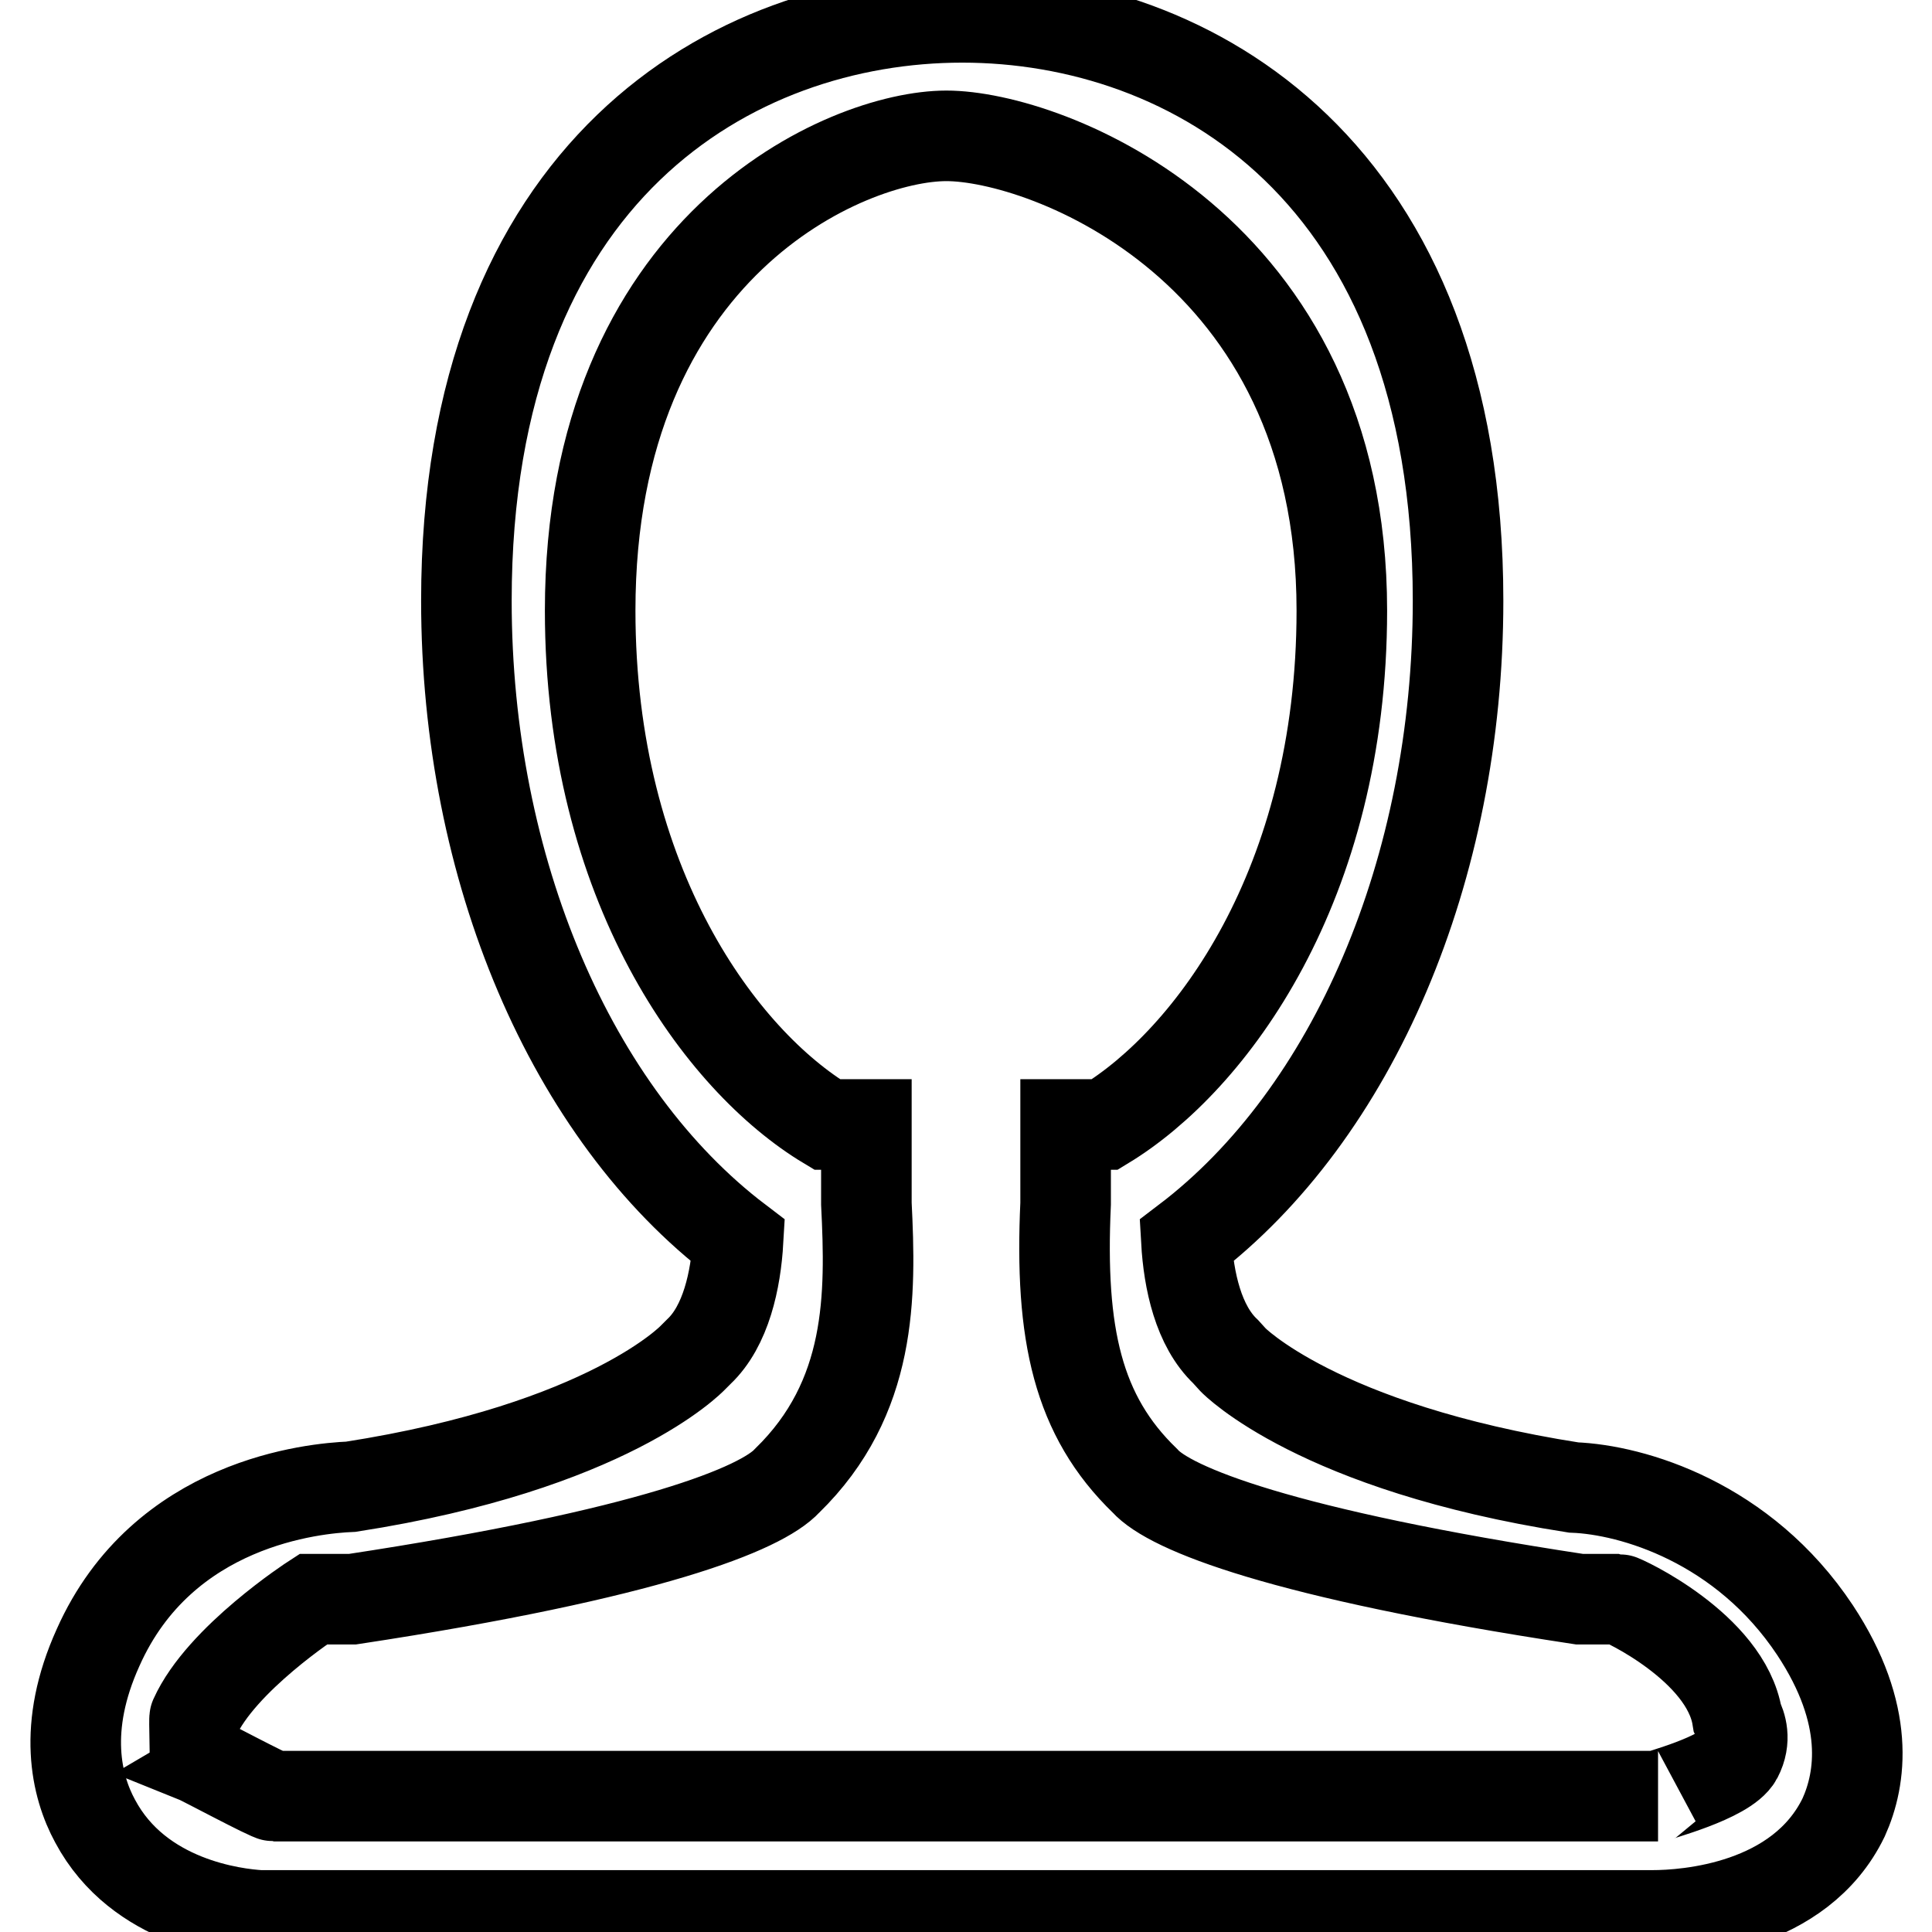
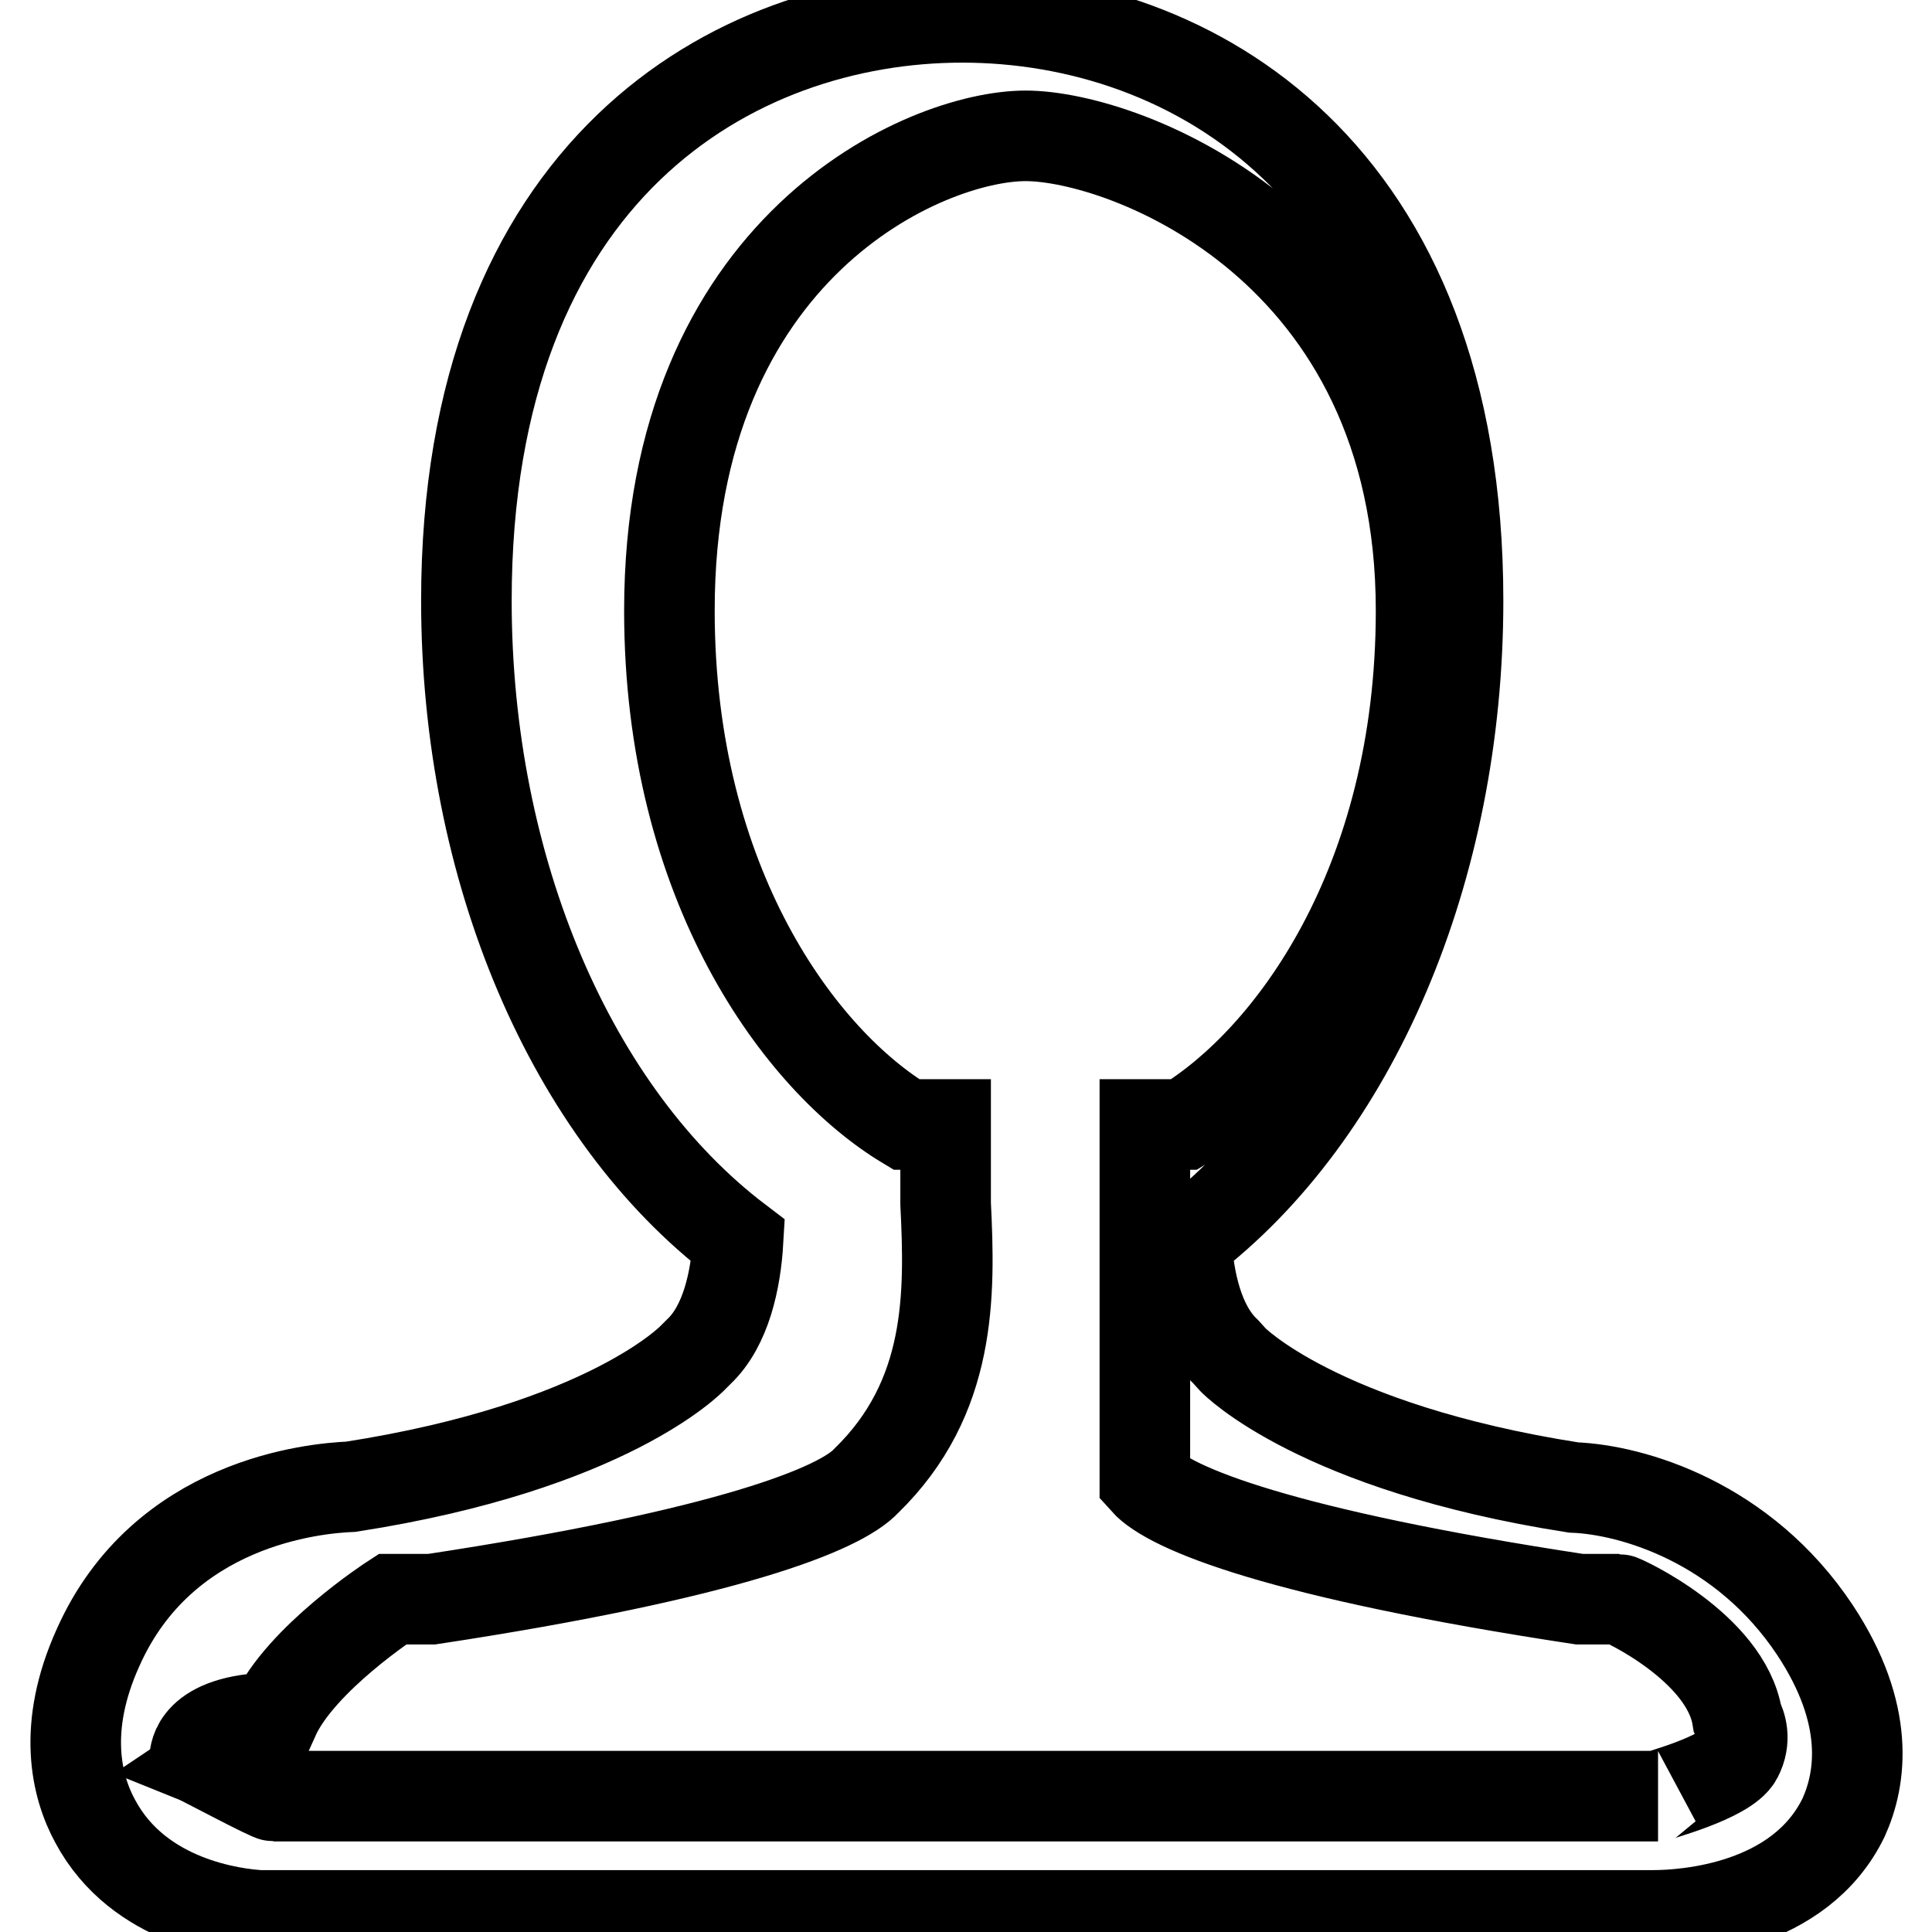
<svg xmlns="http://www.w3.org/2000/svg" version="1.1" x="0px" y="0px" viewBox="0 0 256 256" enable-background="new 0 0 256 256" xml:space="preserve">
  <g>
-     <path stroke-width="12" fill-opacity="0" stroke="#000000" d="M219,253.8H34.4c-3.2-0.2-16-1.6-21.8-12.5c-2.5-4.6-4.4-12.4,0.4-23c8.6-19.3,28.7-21.1,33.5-21.3 c34.1-5.3,45.2-17,45.3-17.1l0.8-0.8c3.6-3.4,4.9-9.5,5.2-14.7c-22.1-16.8-36-49.2-36-84.8c0-57.1,35.4-77.3,65.7-77.3 c30.3,0,65.7,20.2,65.7,77.3c0,35.6-13.9,68-36,84.8c0.3,5.3,1.6,11.3,5.2,14.7l1,1.1c0,0,11.2,11.6,45.1,16.9 c7.8,0.3,22.5,4.6,32,18.9c7.4,11.2,6.1,19.7,3.8,24.8C238.5,252.8,223.4,253.8,219,253.8L219,253.8z M25.8,232.8 c1,0.4,9.9,5.2,10.5,5.2h183.4c-0.5,0,9-2.4,10.5-5.2c1.2-2.3,0.5-4.2,0-5.2c-1.5-9.3-15.3-15.7-15.7-15.7h-5.2 c-39.5-6-54.3-12-57.6-15.7c-8.9-8.6-11.3-19.4-10.5-36.7V149h5.2c14-8.5,31.4-31.7,31.4-68.1c0-48.2-39.2-62.9-52.4-62.9 c-13.2,0-47.2,14.6-47.2,62.9c0,36.4,17.4,59.7,31.4,68.1h5.2v10.5c0.6,12.1,0.8,25.7-10.5,36.7c-3.4,3.7-18.1,9.7-57.6,15.7h-5.2 c0,0-12.2,7.9-15.7,15.7C25.7,227.8,25.9,232.7,25.8,232.8z" />
+     <path stroke-width="12" fill-opacity="0" stroke="#000000" d="M219,253.8H34.4c-3.2-0.2-16-1.6-21.8-12.5c-2.5-4.6-4.4-12.4,0.4-23c8.6-19.3,28.7-21.1,33.5-21.3 c34.1-5.3,45.2-17,45.3-17.1l0.8-0.8c3.6-3.4,4.9-9.5,5.2-14.7c-22.1-16.8-36-49.2-36-84.8c0-57.1,35.4-77.3,65.7-77.3 c30.3,0,65.7,20.2,65.7,77.3c0,35.6-13.9,68-36,84.8c0.3,5.3,1.6,11.3,5.2,14.7l1,1.1c0,0,11.2,11.6,45.1,16.9 c7.8,0.3,22.5,4.6,32,18.9c7.4,11.2,6.1,19.7,3.8,24.8C238.5,252.8,223.4,253.8,219,253.8L219,253.8z M25.8,232.8 c1,0.4,9.9,5.2,10.5,5.2h183.4c-0.5,0,9-2.4,10.5-5.2c1.2-2.3,0.5-4.2,0-5.2c-1.5-9.3-15.3-15.7-15.7-15.7h-5.2 c-39.5-6-54.3-12-57.6-15.7V149h5.2c14-8.5,31.4-31.7,31.4-68.1c0-48.2-39.2-62.9-52.4-62.9 c-13.2,0-47.2,14.6-47.2,62.9c0,36.4,17.4,59.7,31.4,68.1h5.2v10.5c0.6,12.1,0.8,25.7-10.5,36.7c-3.4,3.7-18.1,9.7-57.6,15.7h-5.2 c0,0-12.2,7.9-15.7,15.7C25.7,227.8,25.9,232.7,25.8,232.8z" />
  </g>
</svg>